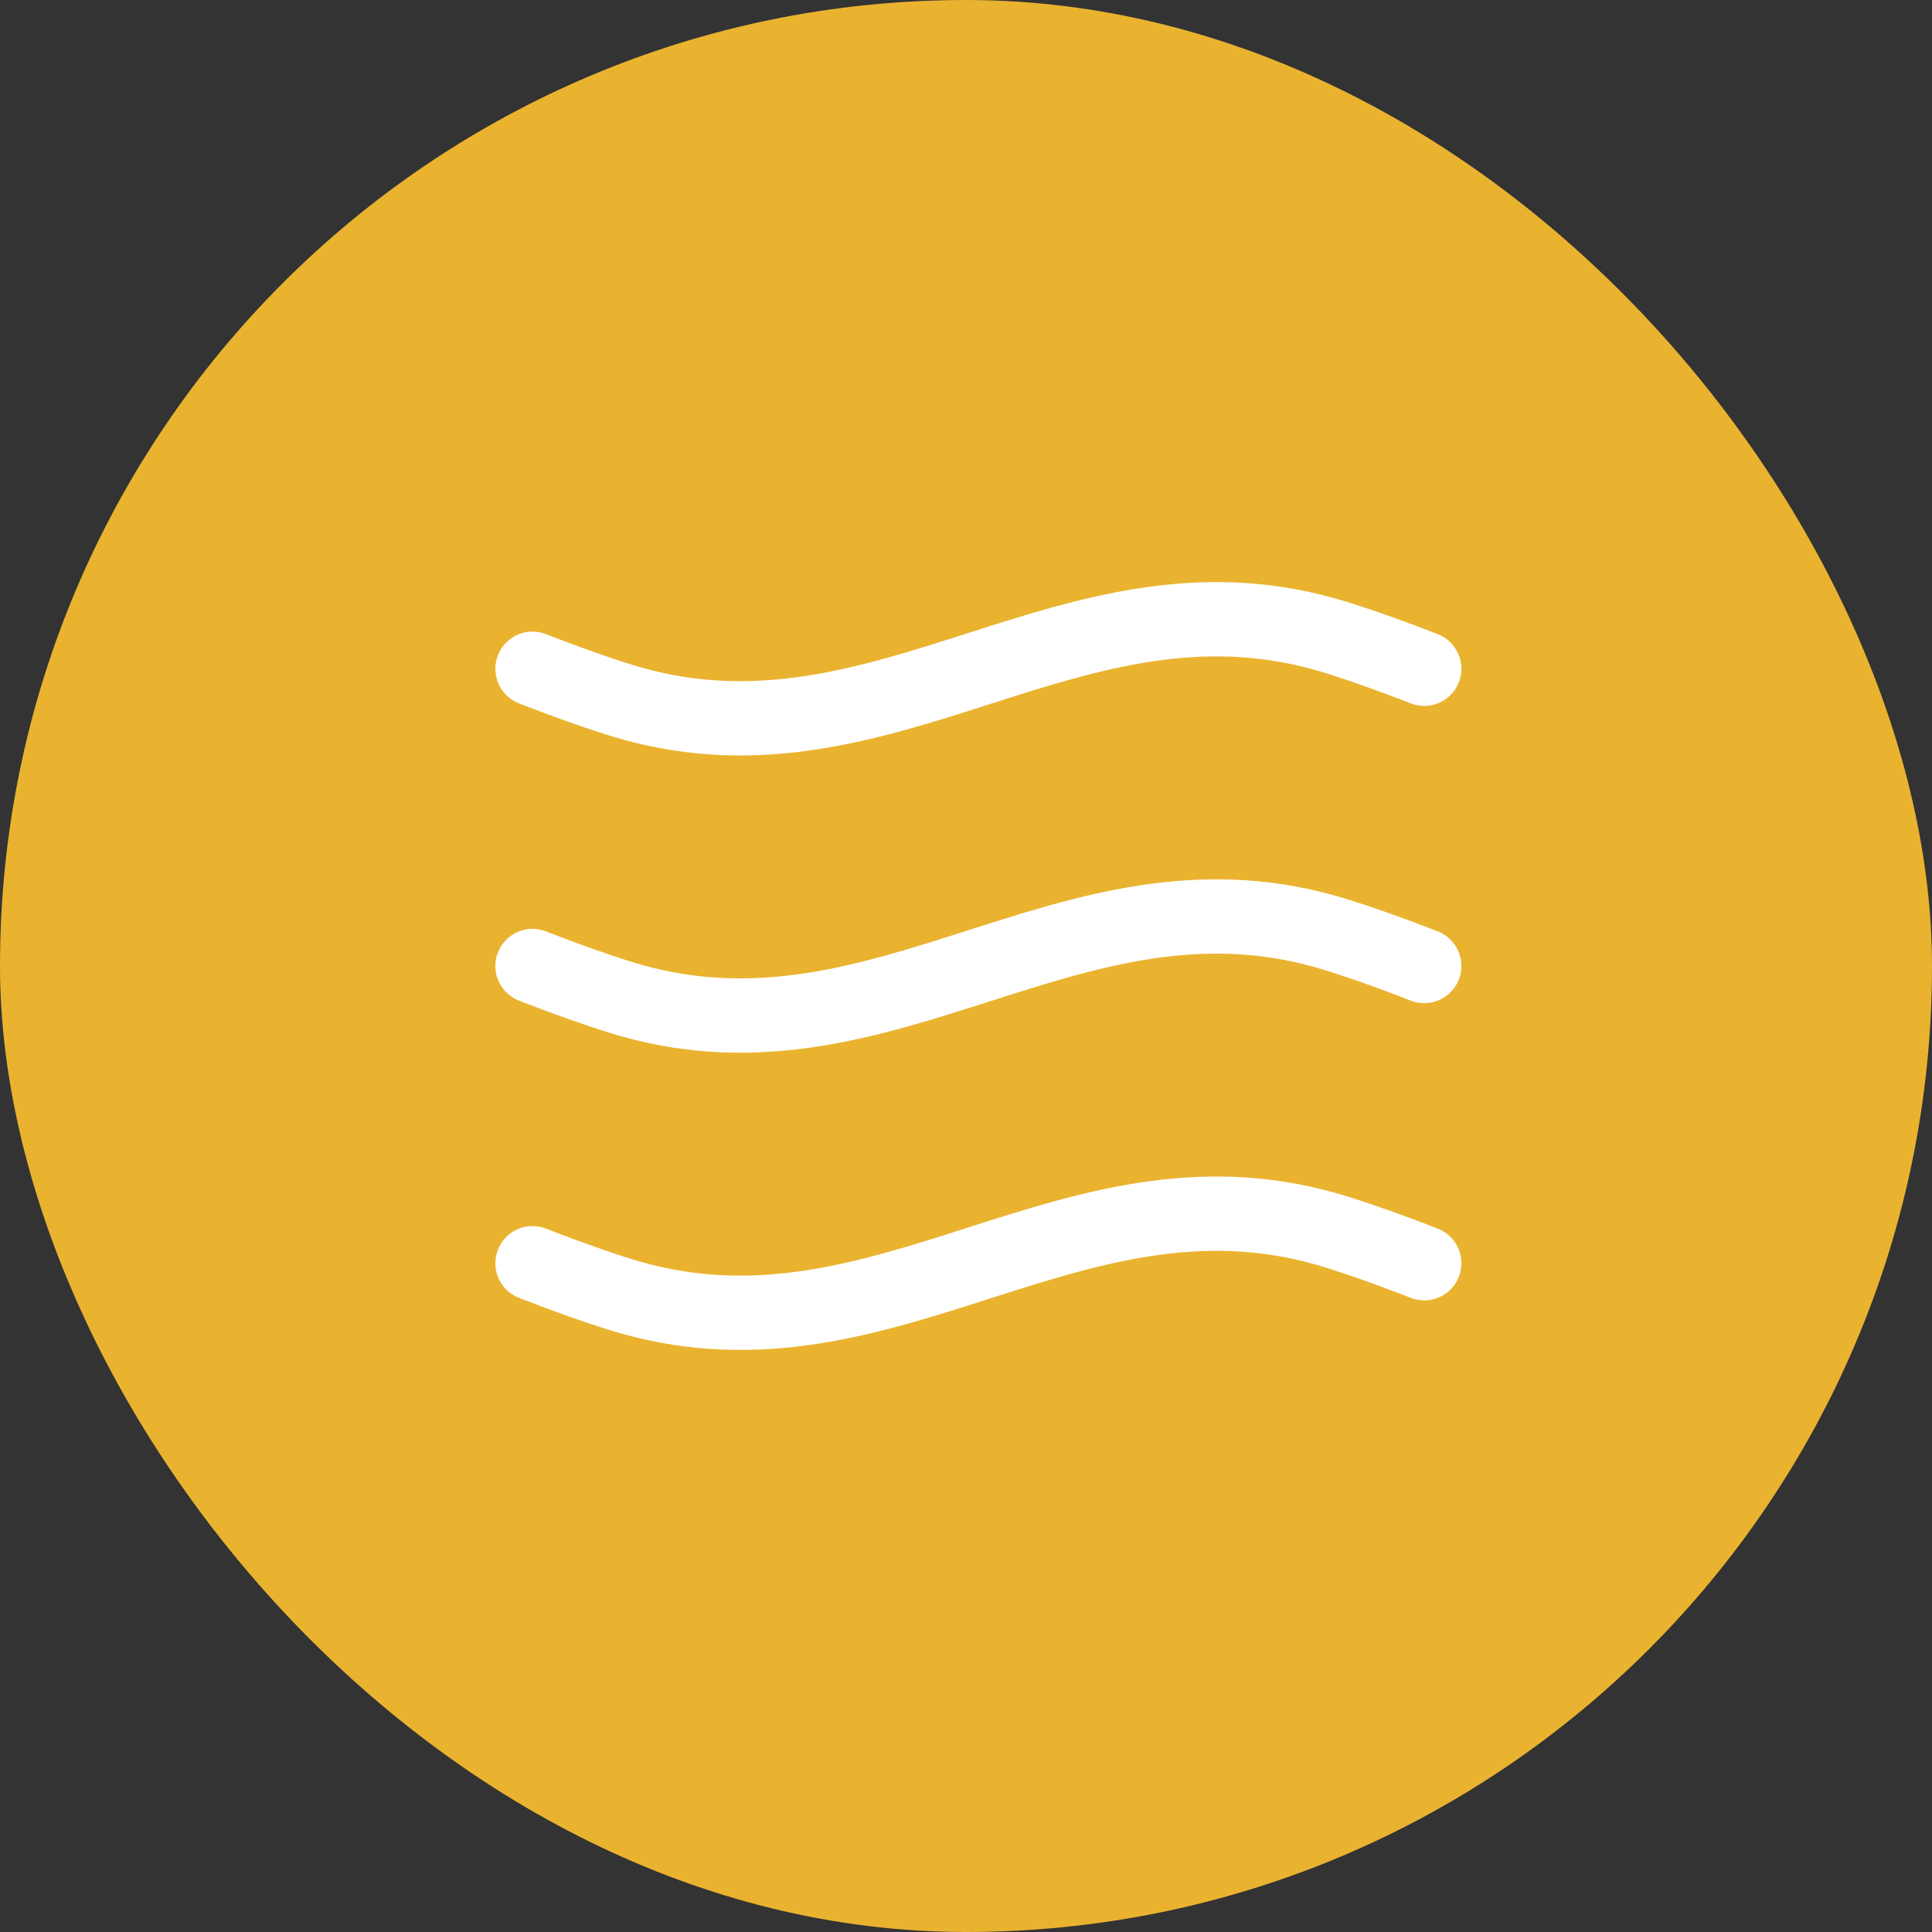
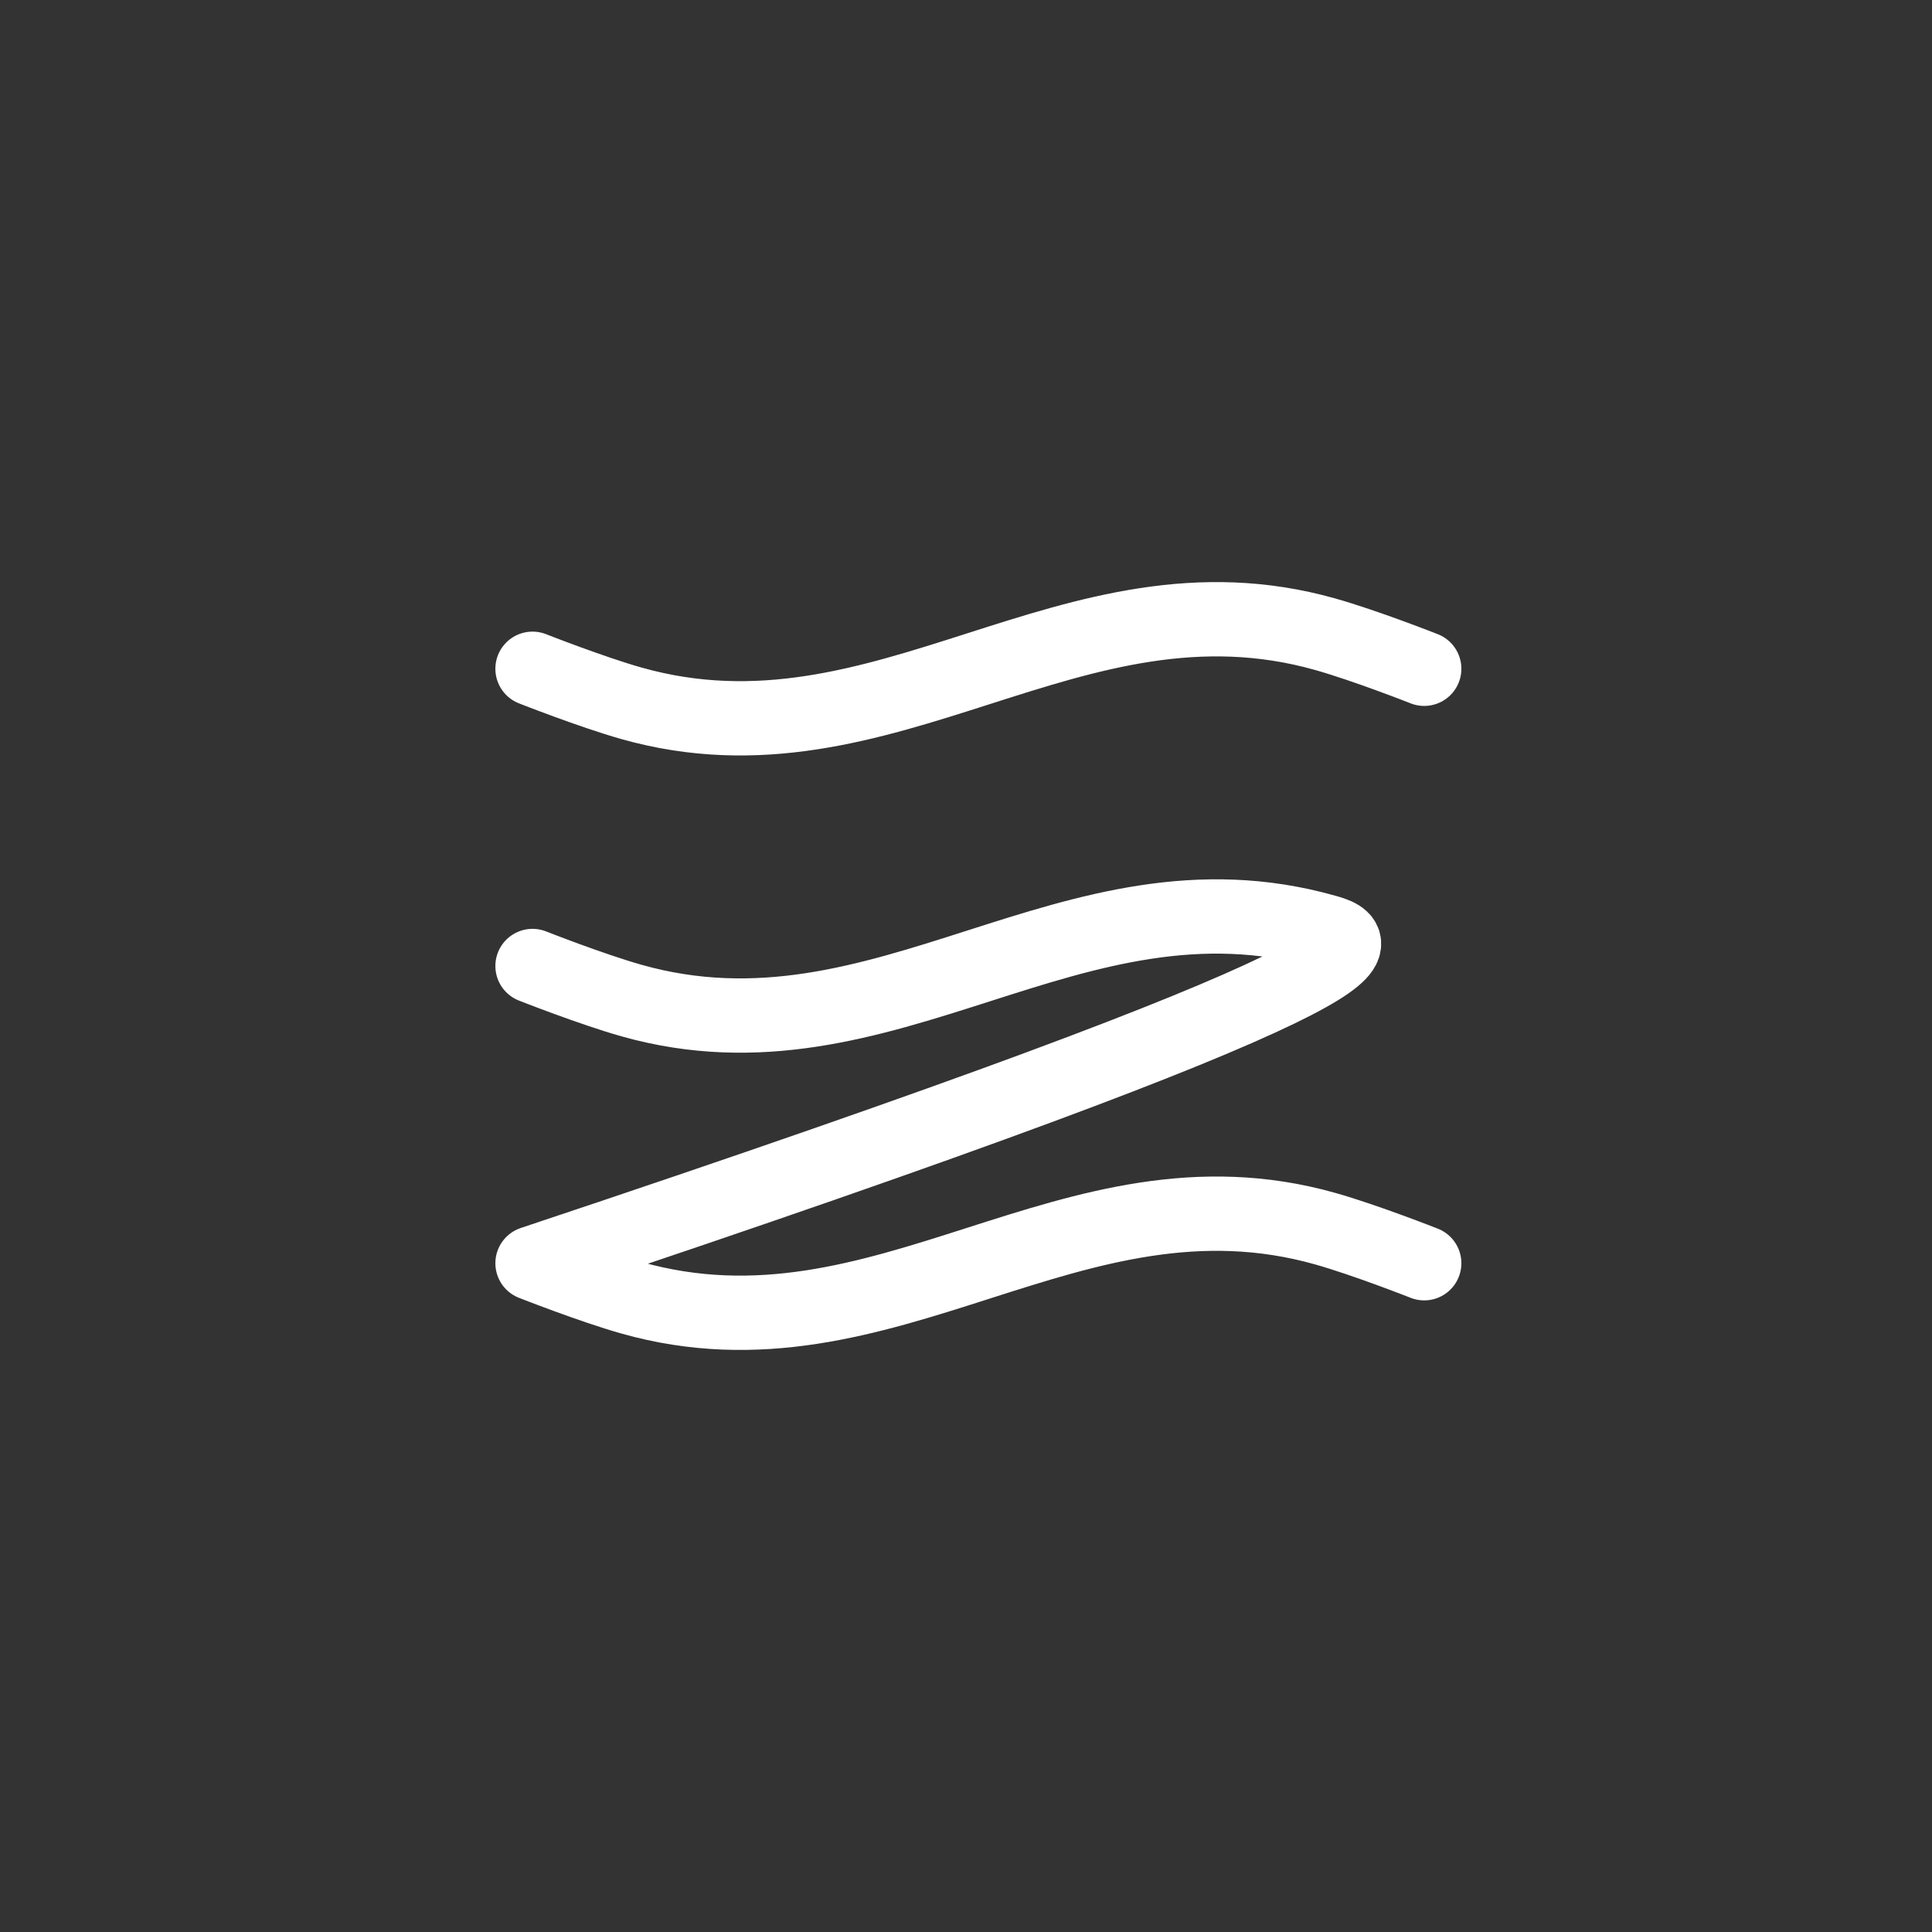
<svg xmlns="http://www.w3.org/2000/svg" width="52" height="52" viewBox="0 0 52 52" fill="none">
  <rect x="0" y="0" width="52" height="52" fill="#333333" stroke="none" />
-   <rect width="52" height="52" rx="26" fill="#EAB32F" />
-   <path d="M38.333 34C38.333 34 36.746 33.374 35.666 33.069C28.839 31.143 23.827 36.857 17 34.931C15.92 34.626 14.333 34 14.333 34M38.333 26C38.333 26 36.746 25.374 35.666 25.07C28.839 23.143 23.827 28.857 17 26.931C15.92 26.626 14.333 26 14.333 26M38.333 18C38.333 18 36.746 17.374 35.666 17.07C28.839 15.143 23.827 20.857 17 18.931C15.92 18.626 14.333 18 14.333 18" stroke="white" stroke-width="2" stroke-linecap="round" stroke-linejoin="round" />
+   <path d="M38.333 34C38.333 34 36.746 33.374 35.666 33.069C28.839 31.143 23.827 36.857 17 34.931C15.92 34.626 14.333 34 14.333 34C38.333 26 36.746 25.374 35.666 25.07C28.839 23.143 23.827 28.857 17 26.931C15.92 26.626 14.333 26 14.333 26M38.333 18C38.333 18 36.746 17.374 35.666 17.07C28.839 15.143 23.827 20.857 17 18.931C15.92 18.626 14.333 18 14.333 18" stroke="white" stroke-width="2" stroke-linecap="round" stroke-linejoin="round" />
</svg>